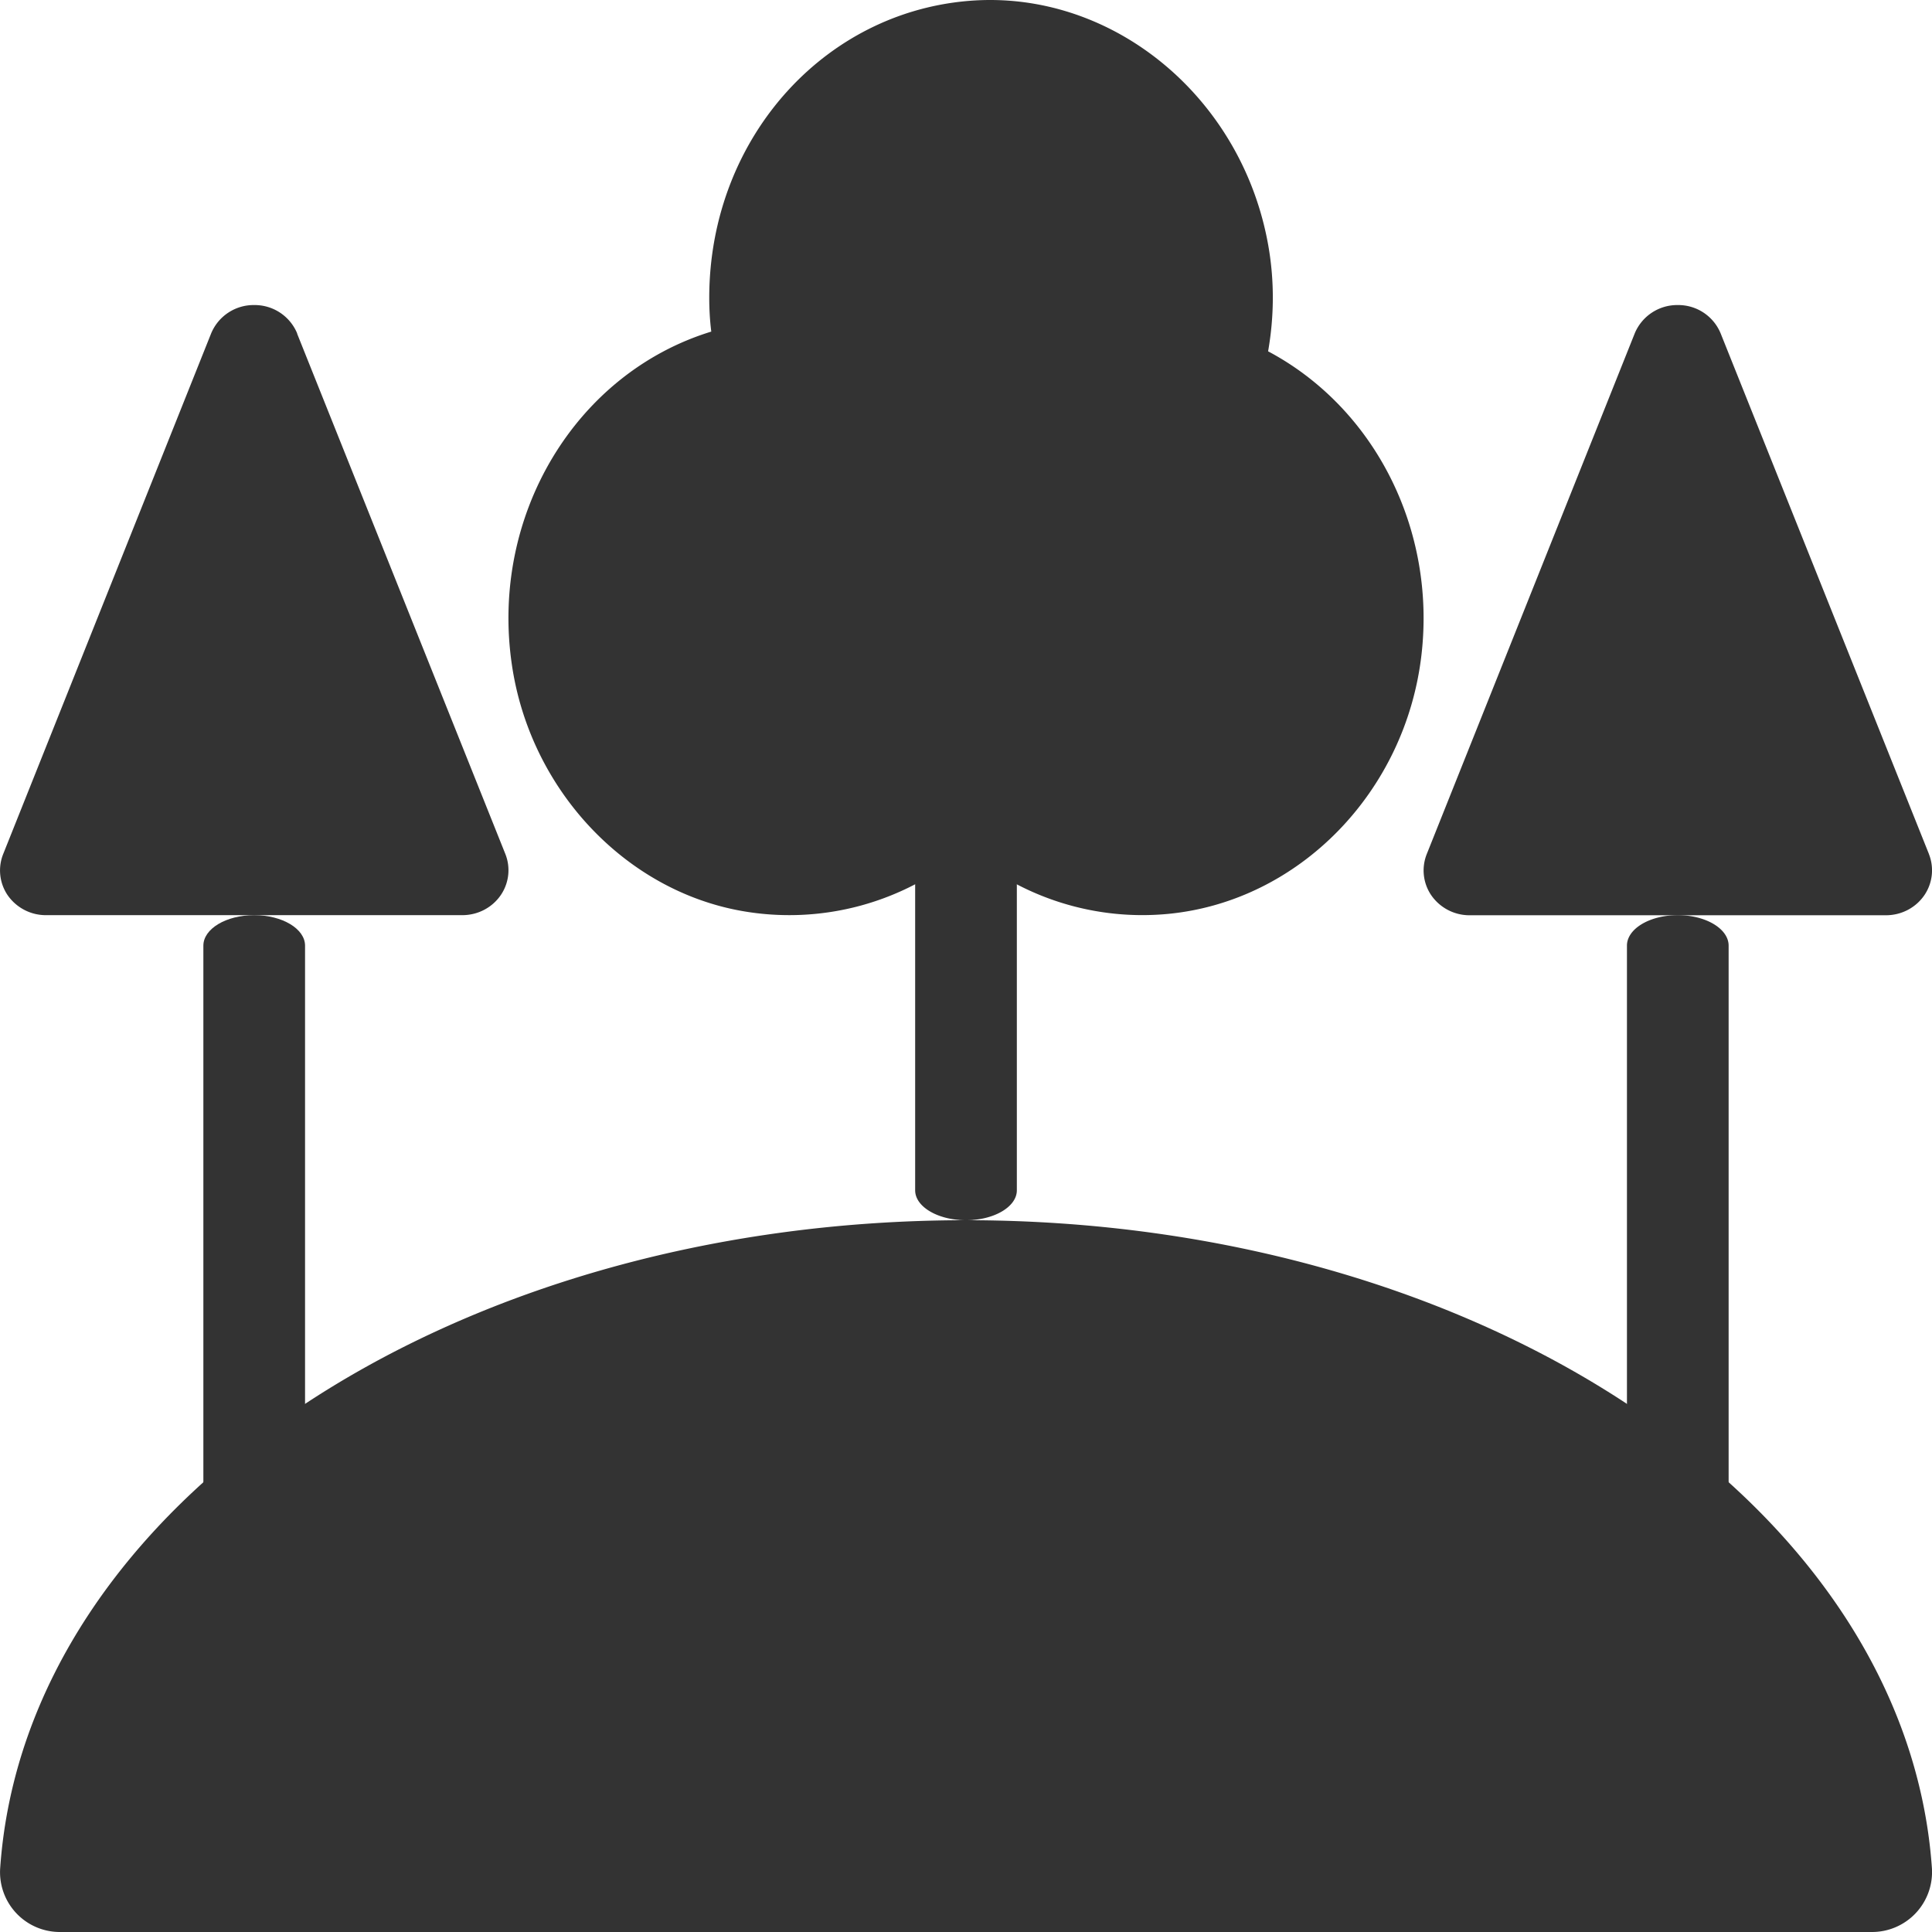
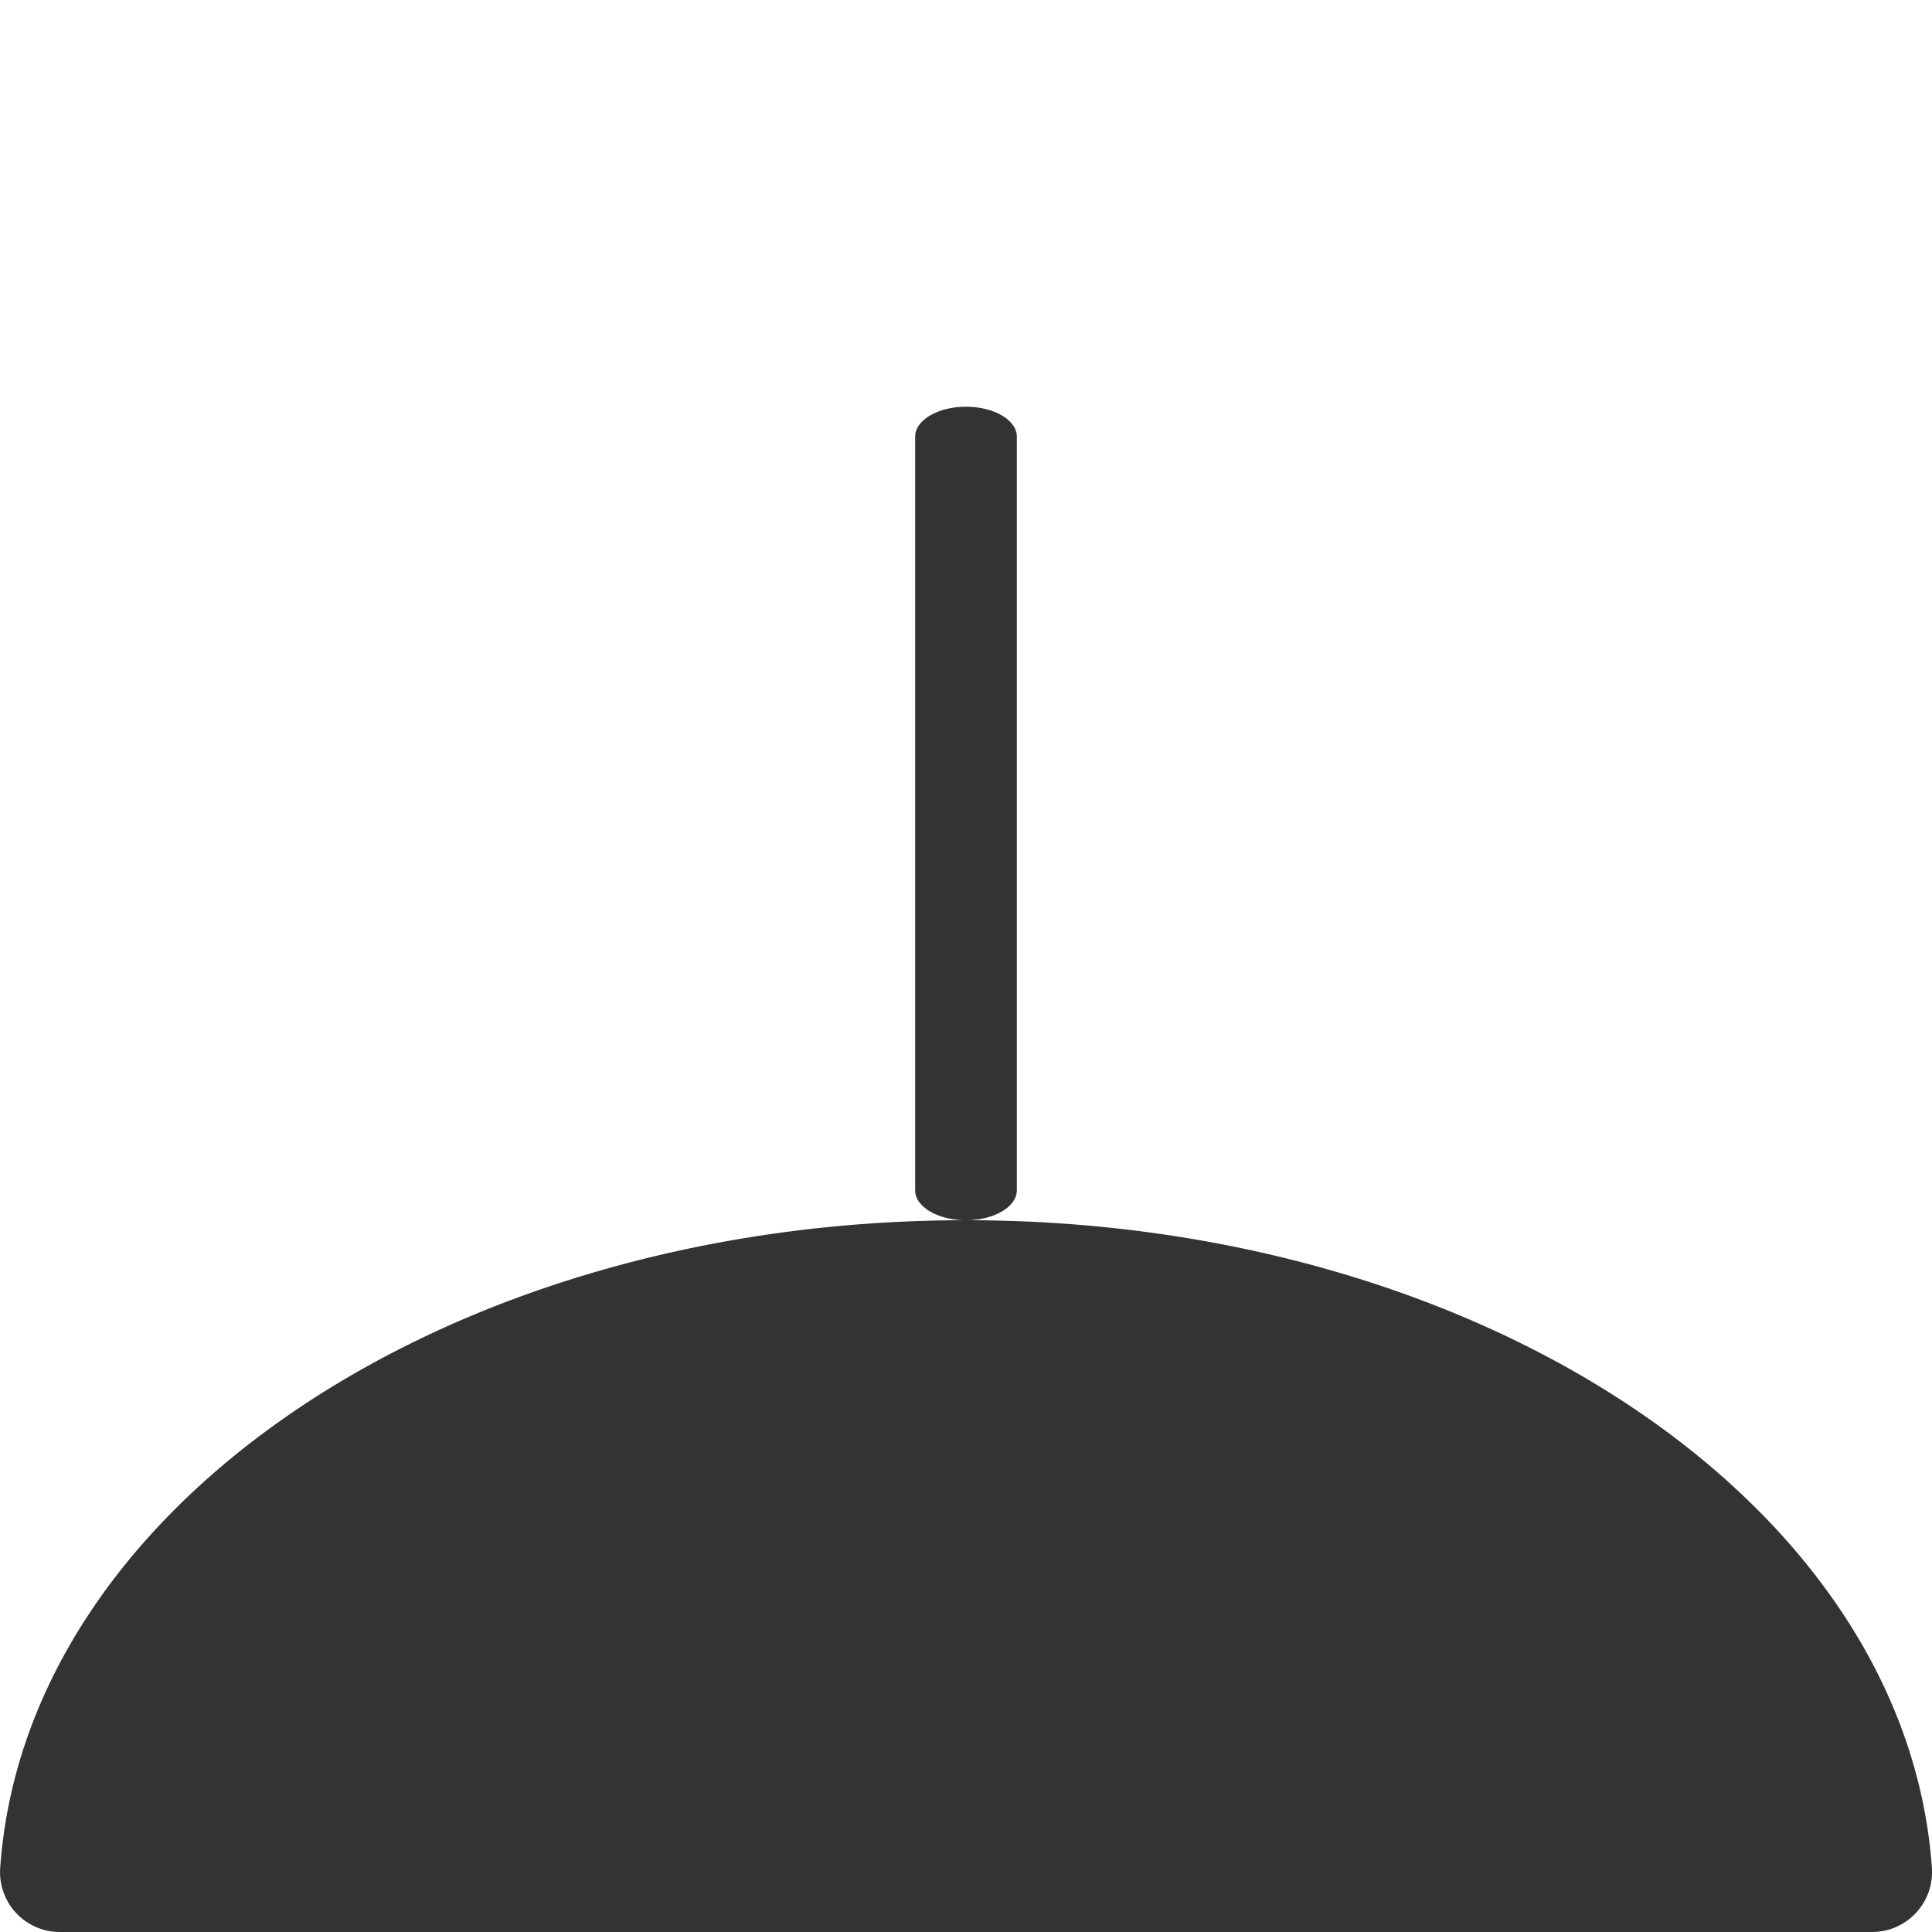
<svg xmlns="http://www.w3.org/2000/svg" width="19" height="19" fill="none">
  <g fill="#333">
    <path d="M9.5 12C4.425 12 .253 14.797.002 18.369A.588.588 0 00.594 19h17.812a.59.59 0 00.593-.631C18.747 14.797 14.575 12 9.5 12zm0 0c-.276 0-.5-.132-.5-.294V4.294C9 4.132 9.224 4 9.5 4s.5.132.5.294v7.412c0 .162-.224.294-.5.294z" />
-     <path d="M9.342 7a.34.34 0 01-.246-.107.357.357 0 01.008-.496L11.42 4.1a.336.336 0 01.483.008.357.357 0 01-.007.495L9.58 6.901A.338.338 0 019.342 7z" />
-     <path d="M9.666 6a.326.326 0 01-.229-.094L8.105 4.598a.355.355 0 01-.014-.49.325.325 0 01.472-.013l1.332 1.308c.135.131.14.35.014.489A.328.328 0 019.666 6zm6.834 9c-.276 0-.5-.134-.5-.3V9.3c0-.166.224-.3.5-.3s.5.134.5.3v5.4c0 .166-.224.3-.5.3z" />
-     <path d="M12.471 3.455c.06-.343.062-.686.005-1.022-.243-1.429-1.457-2.47-2.811-2.432-1.508.047-2.69 1.332-2.69 2.928 0 .11.006.221.02.332-1.336.41-2.177 1.81-1.961 3.276.178 1.22 1.106 2.215 2.257 2.421A2.677 2.677 0 009.5 8.359a2.667 2.667 0 001.993.628c1.283-.126 2.329-1.197 2.486-2.545.144-1.237-.46-2.43-1.508-2.987zm6.499 4.944L16.922 3.28A.45.45 0 0016.5 3a.452.452 0 00-.424.28L14.031 8.4a.434.434 0 00.039.396.457.457 0 00.384.205h4.092c.157 0 .3-.077.384-.205a.434.434 0 00.04-.396zM2.923 3.28A.452.452 0 002.5 3a.452.452 0 00-.424.28L.031 8.4a.434.434 0 00.039.396A.457.457 0 00.454 9h4.092c.157 0 .3-.077.384-.205a.433.433 0 00.04-.396L2.922 3.281z" />
-     <path d="M2.5 15c-.276 0-.5-.134-.5-.3V9.3c0-.166.224-.3.5-.3s.5.134.5.3v5.4c0 .166-.224.3-.5.3z" />
  </g>
</svg>